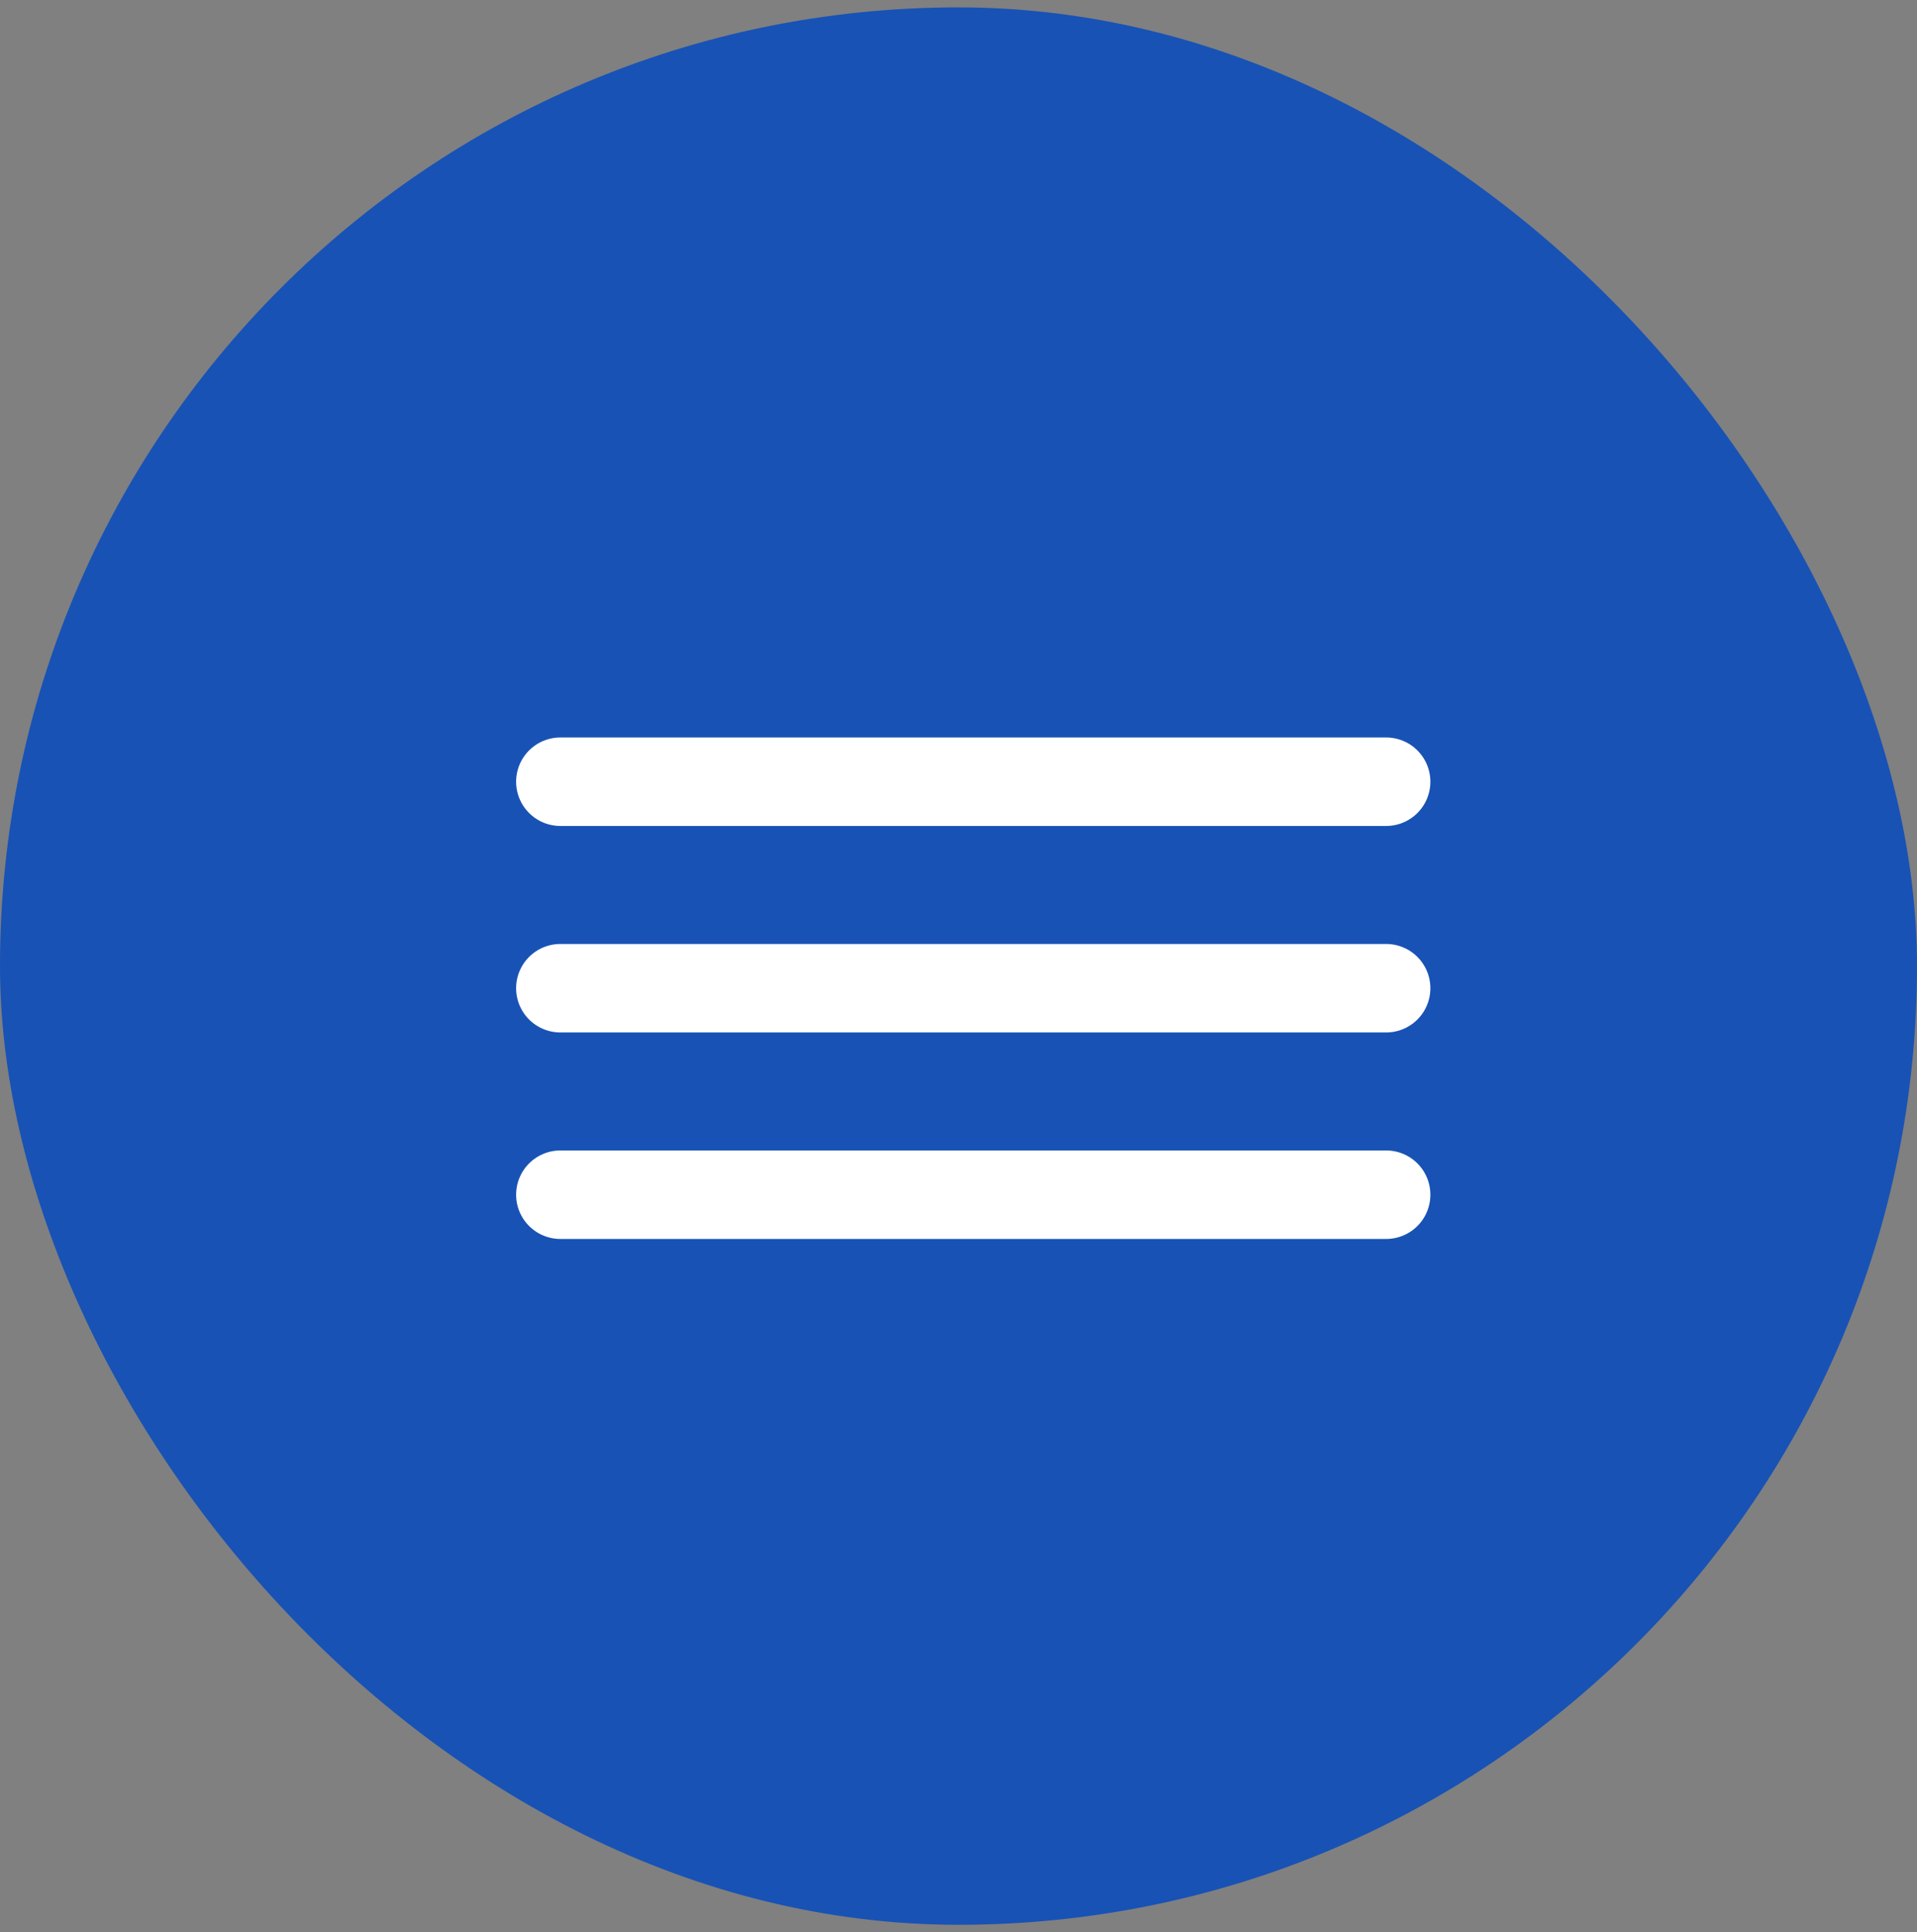
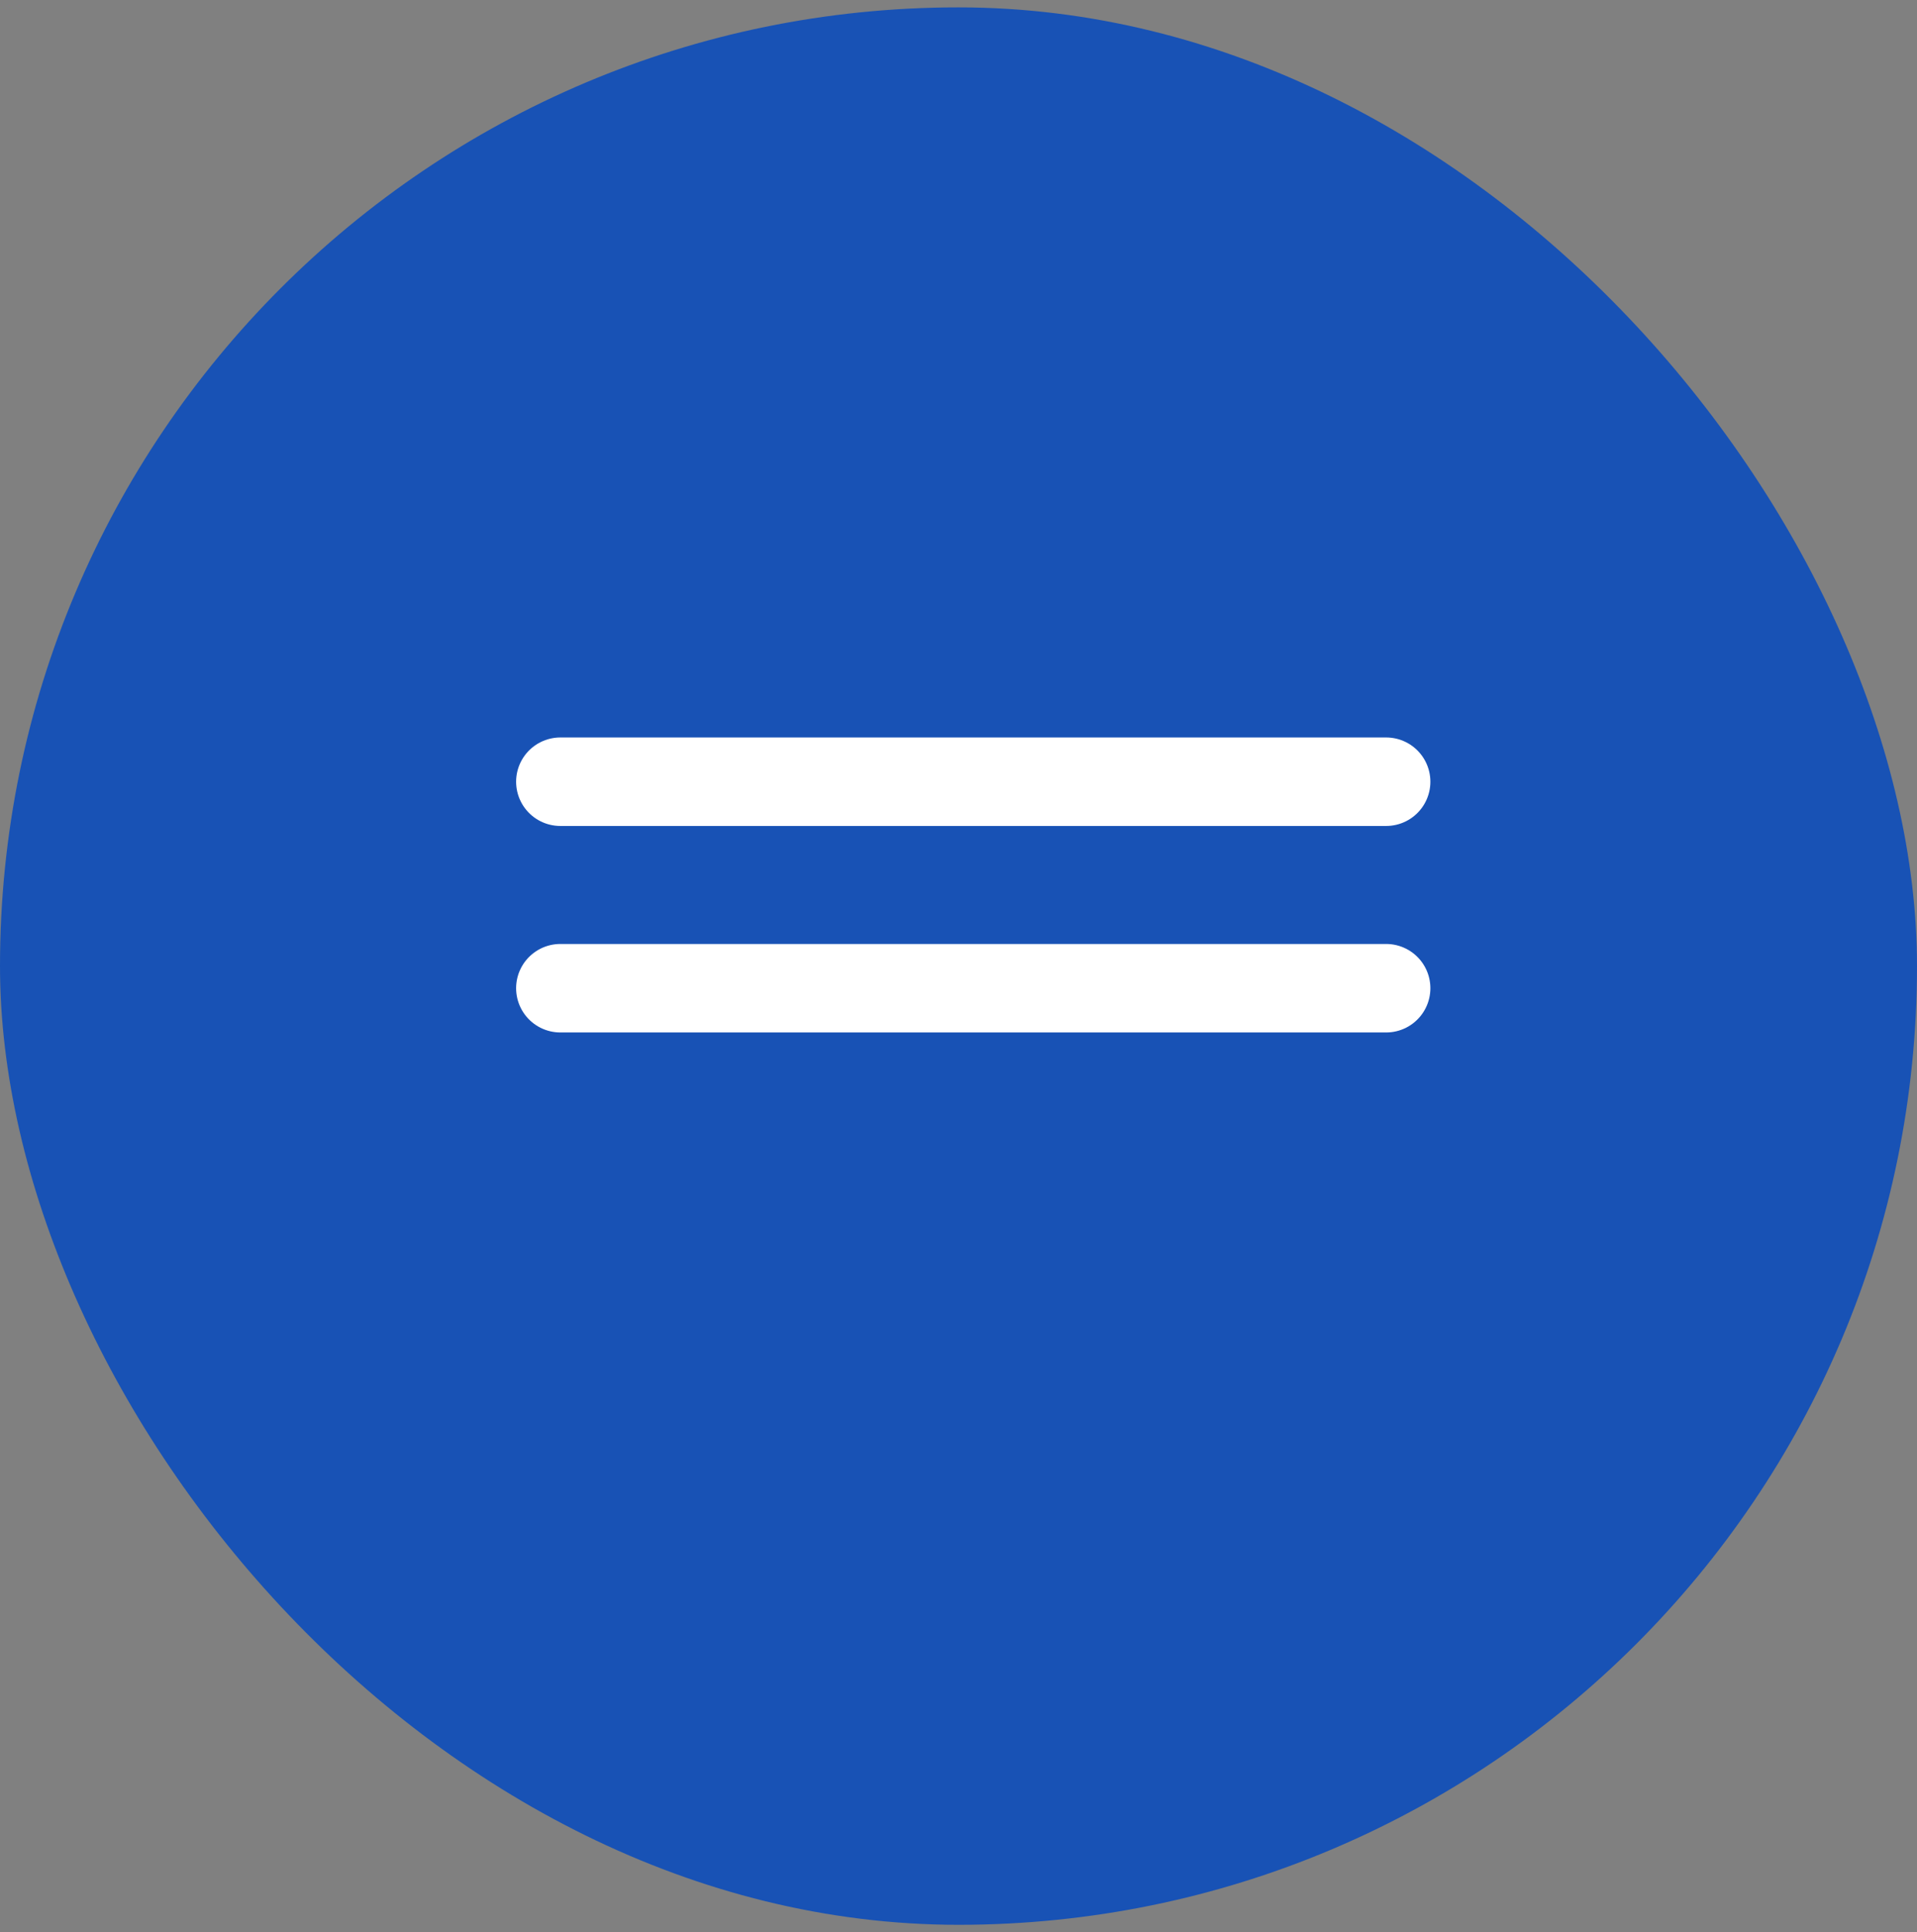
<svg xmlns="http://www.w3.org/2000/svg" width="130" height="131" viewBox="0 0 130 131" fill="none">
  <rect x="0" y="0" width="130" height="131" fill="#808080" stroke="none" />
  <rect y="0.5" width="130" height="130" rx="65" fill="#1852B5" />
  <line x1="94" y1="53" x2="38" y2="53" stroke="white" stroke-width="6" stroke-linecap="round" />
  <line x1="94" y1="67" x2="38" y2="67" stroke="white" stroke-width="6" stroke-linecap="round" />
-   <line x1="94" y1="81" x2="38" y2="81" stroke="white" stroke-width="6" stroke-linecap="round" />
</svg>